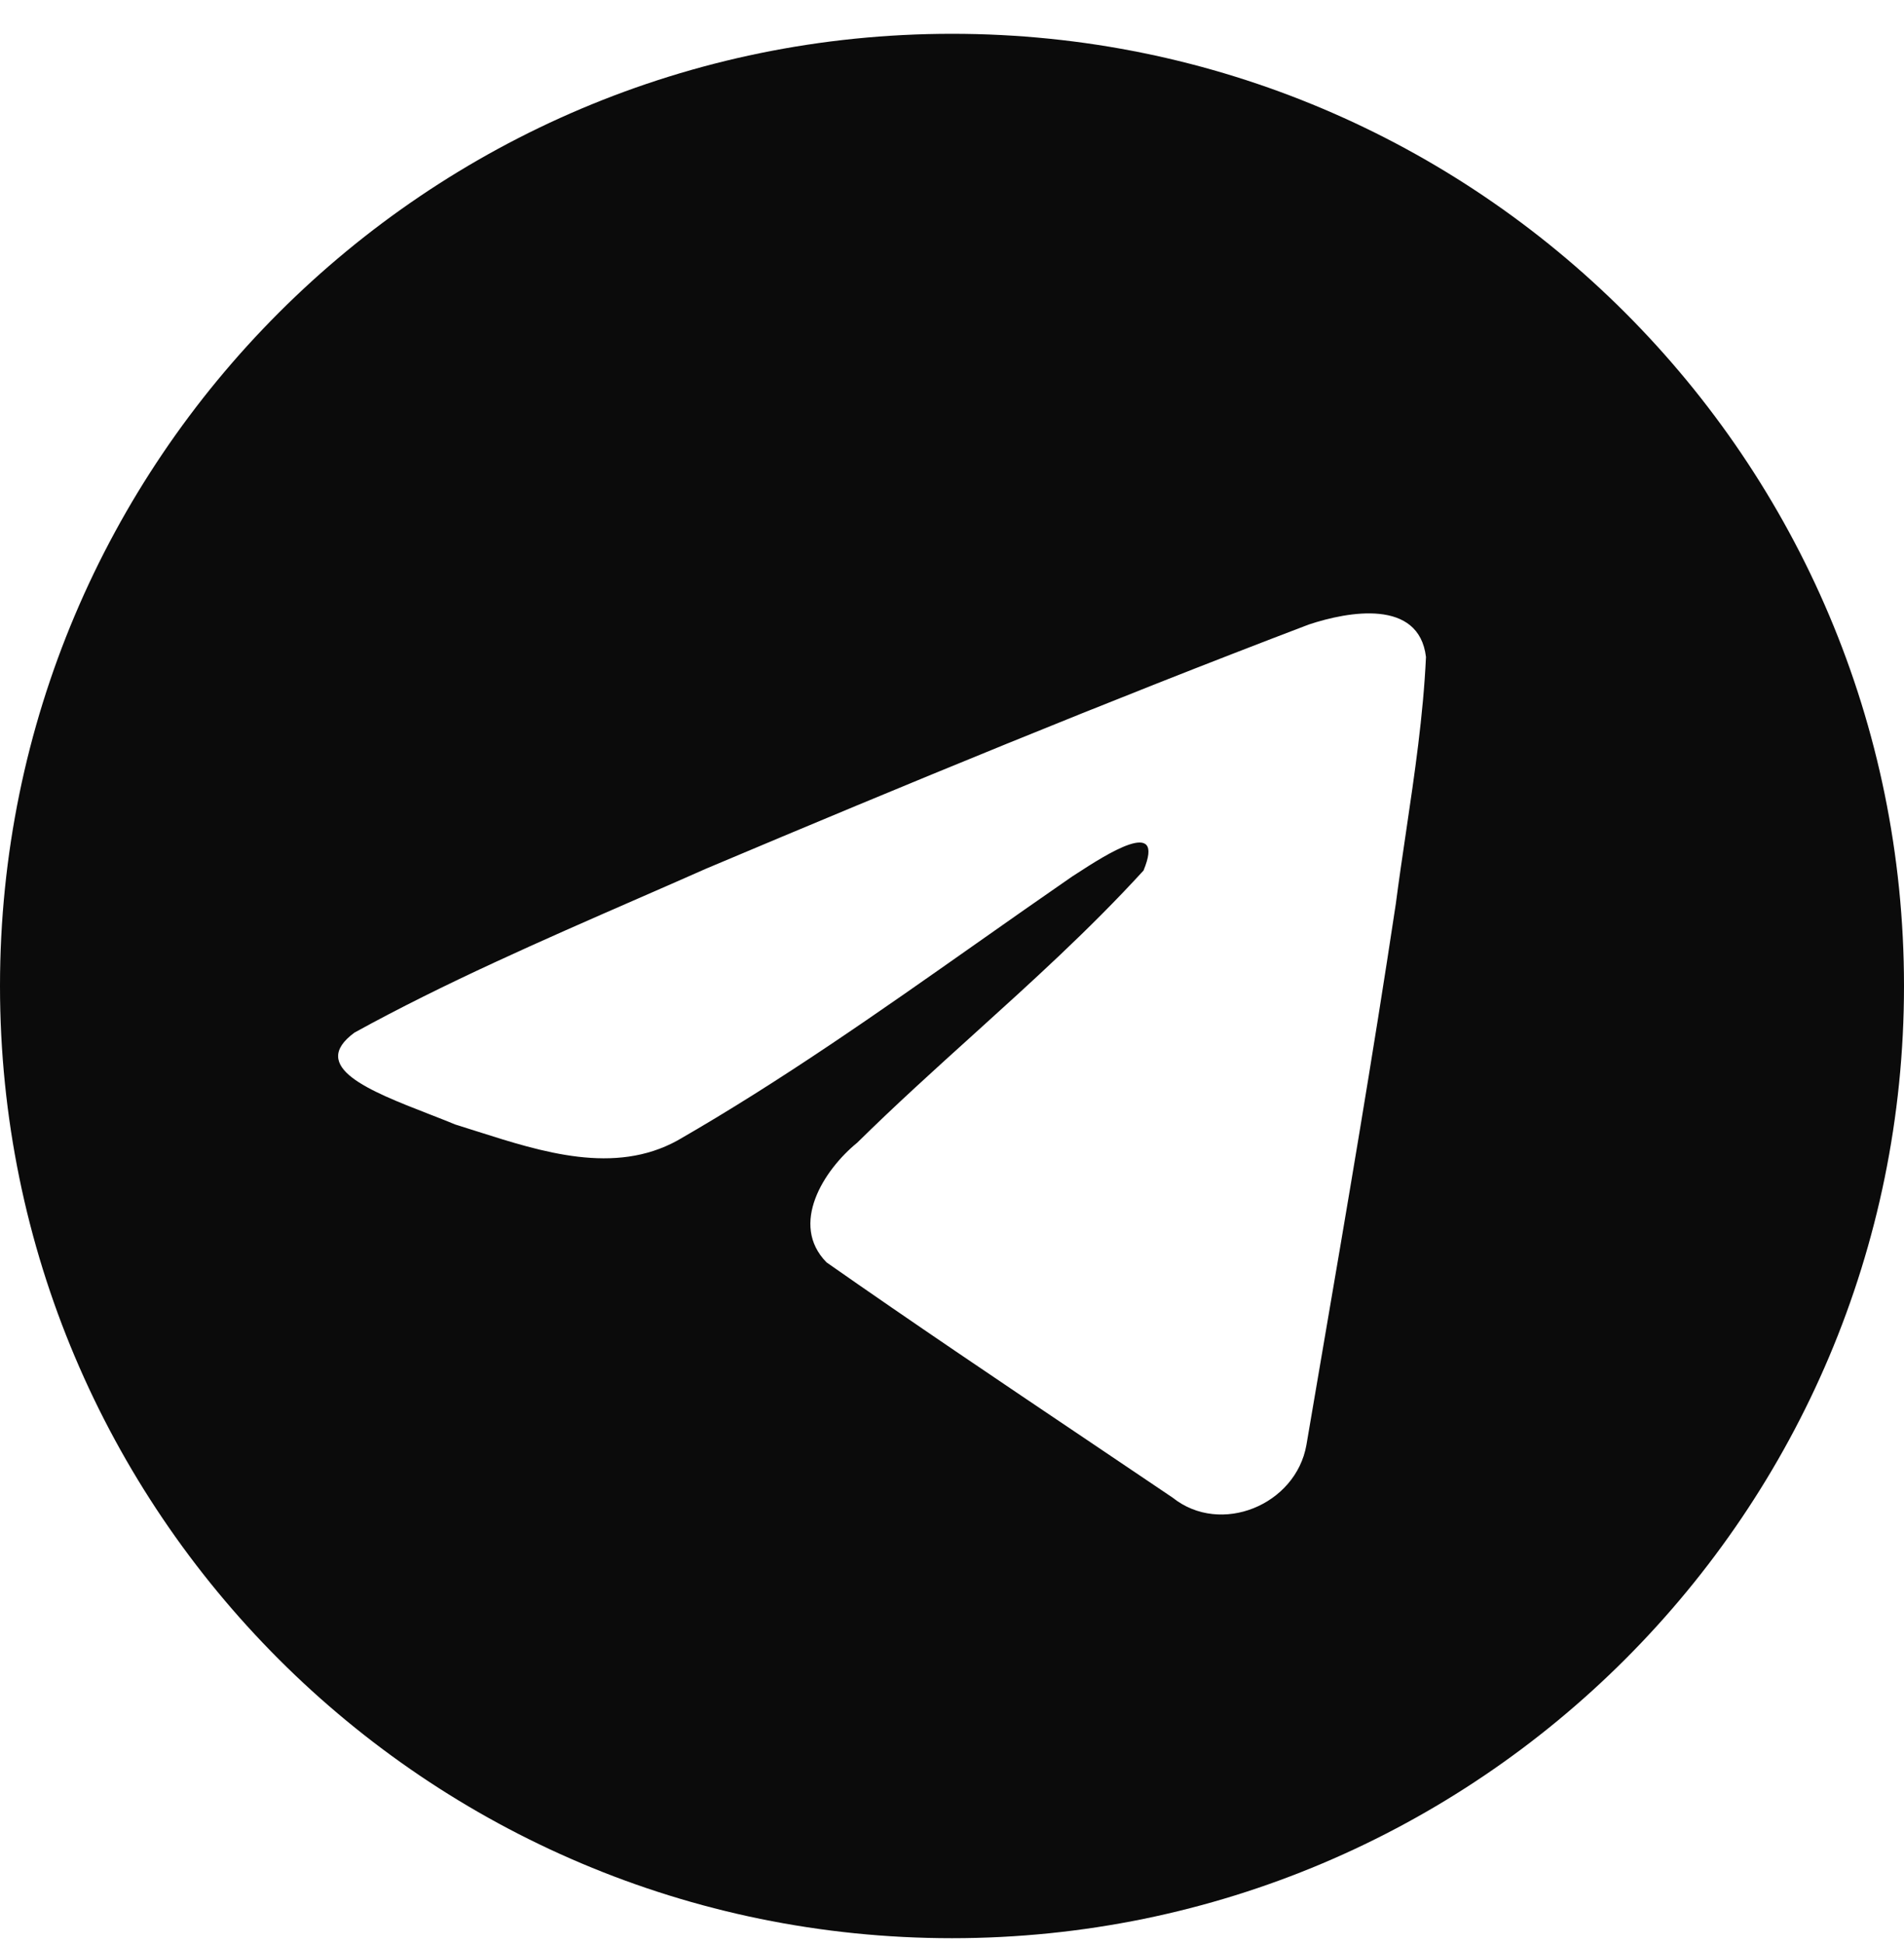
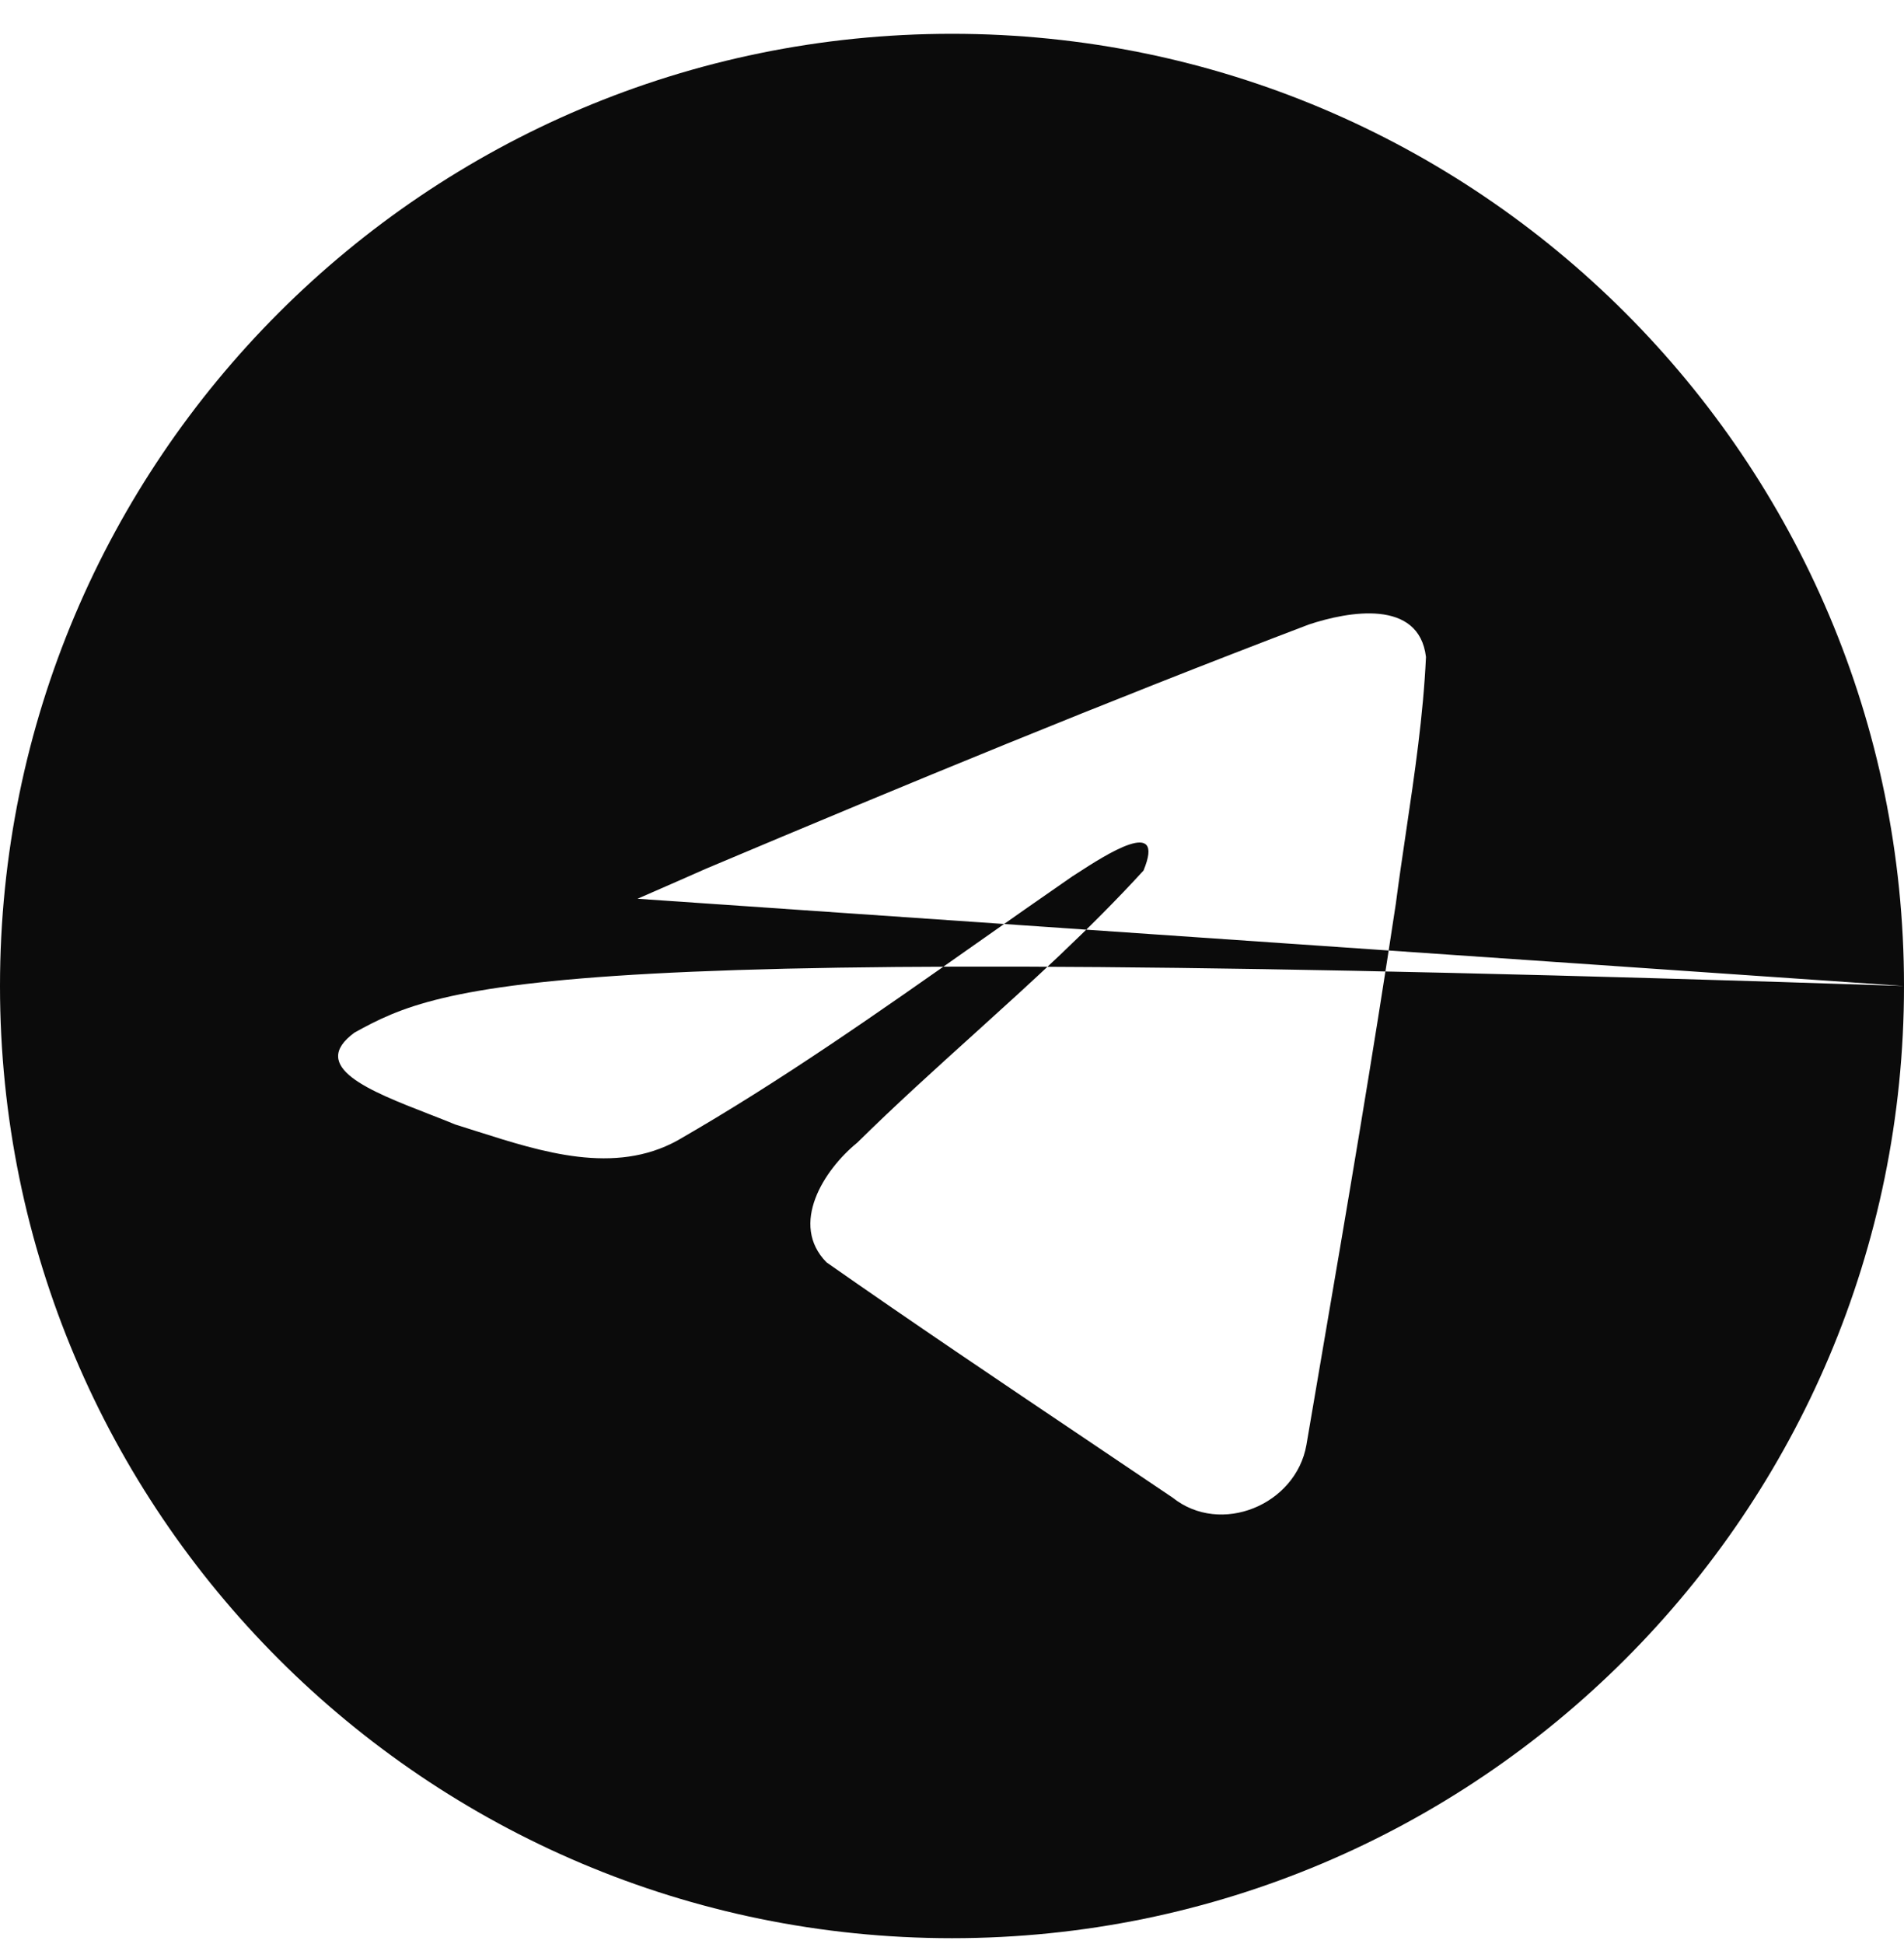
<svg xmlns="http://www.w3.org/2000/svg" width="48" height="49" viewBox="0 0 48 49" fill="none">
-   <path fill-rule="evenodd" clip-rule="evenodd" d="M48 24.852C48 38.106 37.255 48.852 24 48.852C10.745 48.852 0 38.106 0 24.852C0 11.597 10.745 0.852 24 0.852C37.255 0.852 48 11.597 48 24.852ZM16.072 22.653C13.667 23.703 11.197 24.781 8.938 26.026C7.759 26.889 9.326 27.5 10.797 28.073C11.031 28.164 11.262 28.254 11.48 28.344C11.661 28.4 11.845 28.459 12.031 28.518C13.667 29.039 15.491 29.62 17.079 28.746C19.687 27.248 22.149 25.515 24.609 23.784C25.415 23.217 26.221 22.65 27.031 22.091C27.069 22.067 27.112 22.039 27.159 22.009C27.849 21.561 29.402 20.555 28.828 21.942C27.47 23.427 26.014 24.742 24.552 26.065C23.566 26.956 22.576 27.85 21.61 28.802C20.769 29.486 19.895 30.86 20.837 31.818C23.007 33.337 25.211 34.819 27.413 36.3C28.13 36.782 28.847 37.264 29.562 37.748C30.774 38.715 32.669 37.932 32.935 36.42C33.053 35.724 33.172 35.029 33.291 34.333C33.949 30.488 34.607 26.642 35.188 22.785C35.267 22.18 35.356 21.575 35.446 20.97C35.663 19.503 35.881 18.034 35.949 16.559C35.773 15.087 33.989 15.41 32.995 15.741C27.89 17.684 22.836 19.771 17.802 21.894C17.232 22.147 16.654 22.399 16.072 22.653Z" fill="#0B0B0B" />
+   <path fill-rule="evenodd" clip-rule="evenodd" d="M48 24.852C48 38.106 37.255 48.852 24 48.852C10.745 48.852 0 38.106 0 24.852C0 11.597 10.745 0.852 24 0.852C37.255 0.852 48 11.597 48 24.852ZC13.667 23.703 11.197 24.781 8.938 26.026C7.759 26.889 9.326 27.5 10.797 28.073C11.031 28.164 11.262 28.254 11.48 28.344C11.661 28.4 11.845 28.459 12.031 28.518C13.667 29.039 15.491 29.62 17.079 28.746C19.687 27.248 22.149 25.515 24.609 23.784C25.415 23.217 26.221 22.65 27.031 22.091C27.069 22.067 27.112 22.039 27.159 22.009C27.849 21.561 29.402 20.555 28.828 21.942C27.47 23.427 26.014 24.742 24.552 26.065C23.566 26.956 22.576 27.85 21.61 28.802C20.769 29.486 19.895 30.86 20.837 31.818C23.007 33.337 25.211 34.819 27.413 36.3C28.13 36.782 28.847 37.264 29.562 37.748C30.774 38.715 32.669 37.932 32.935 36.42C33.053 35.724 33.172 35.029 33.291 34.333C33.949 30.488 34.607 26.642 35.188 22.785C35.267 22.18 35.356 21.575 35.446 20.97C35.663 19.503 35.881 18.034 35.949 16.559C35.773 15.087 33.989 15.41 32.995 15.741C27.89 17.684 22.836 19.771 17.802 21.894C17.232 22.147 16.654 22.399 16.072 22.653Z" fill="#0B0B0B" />
</svg>